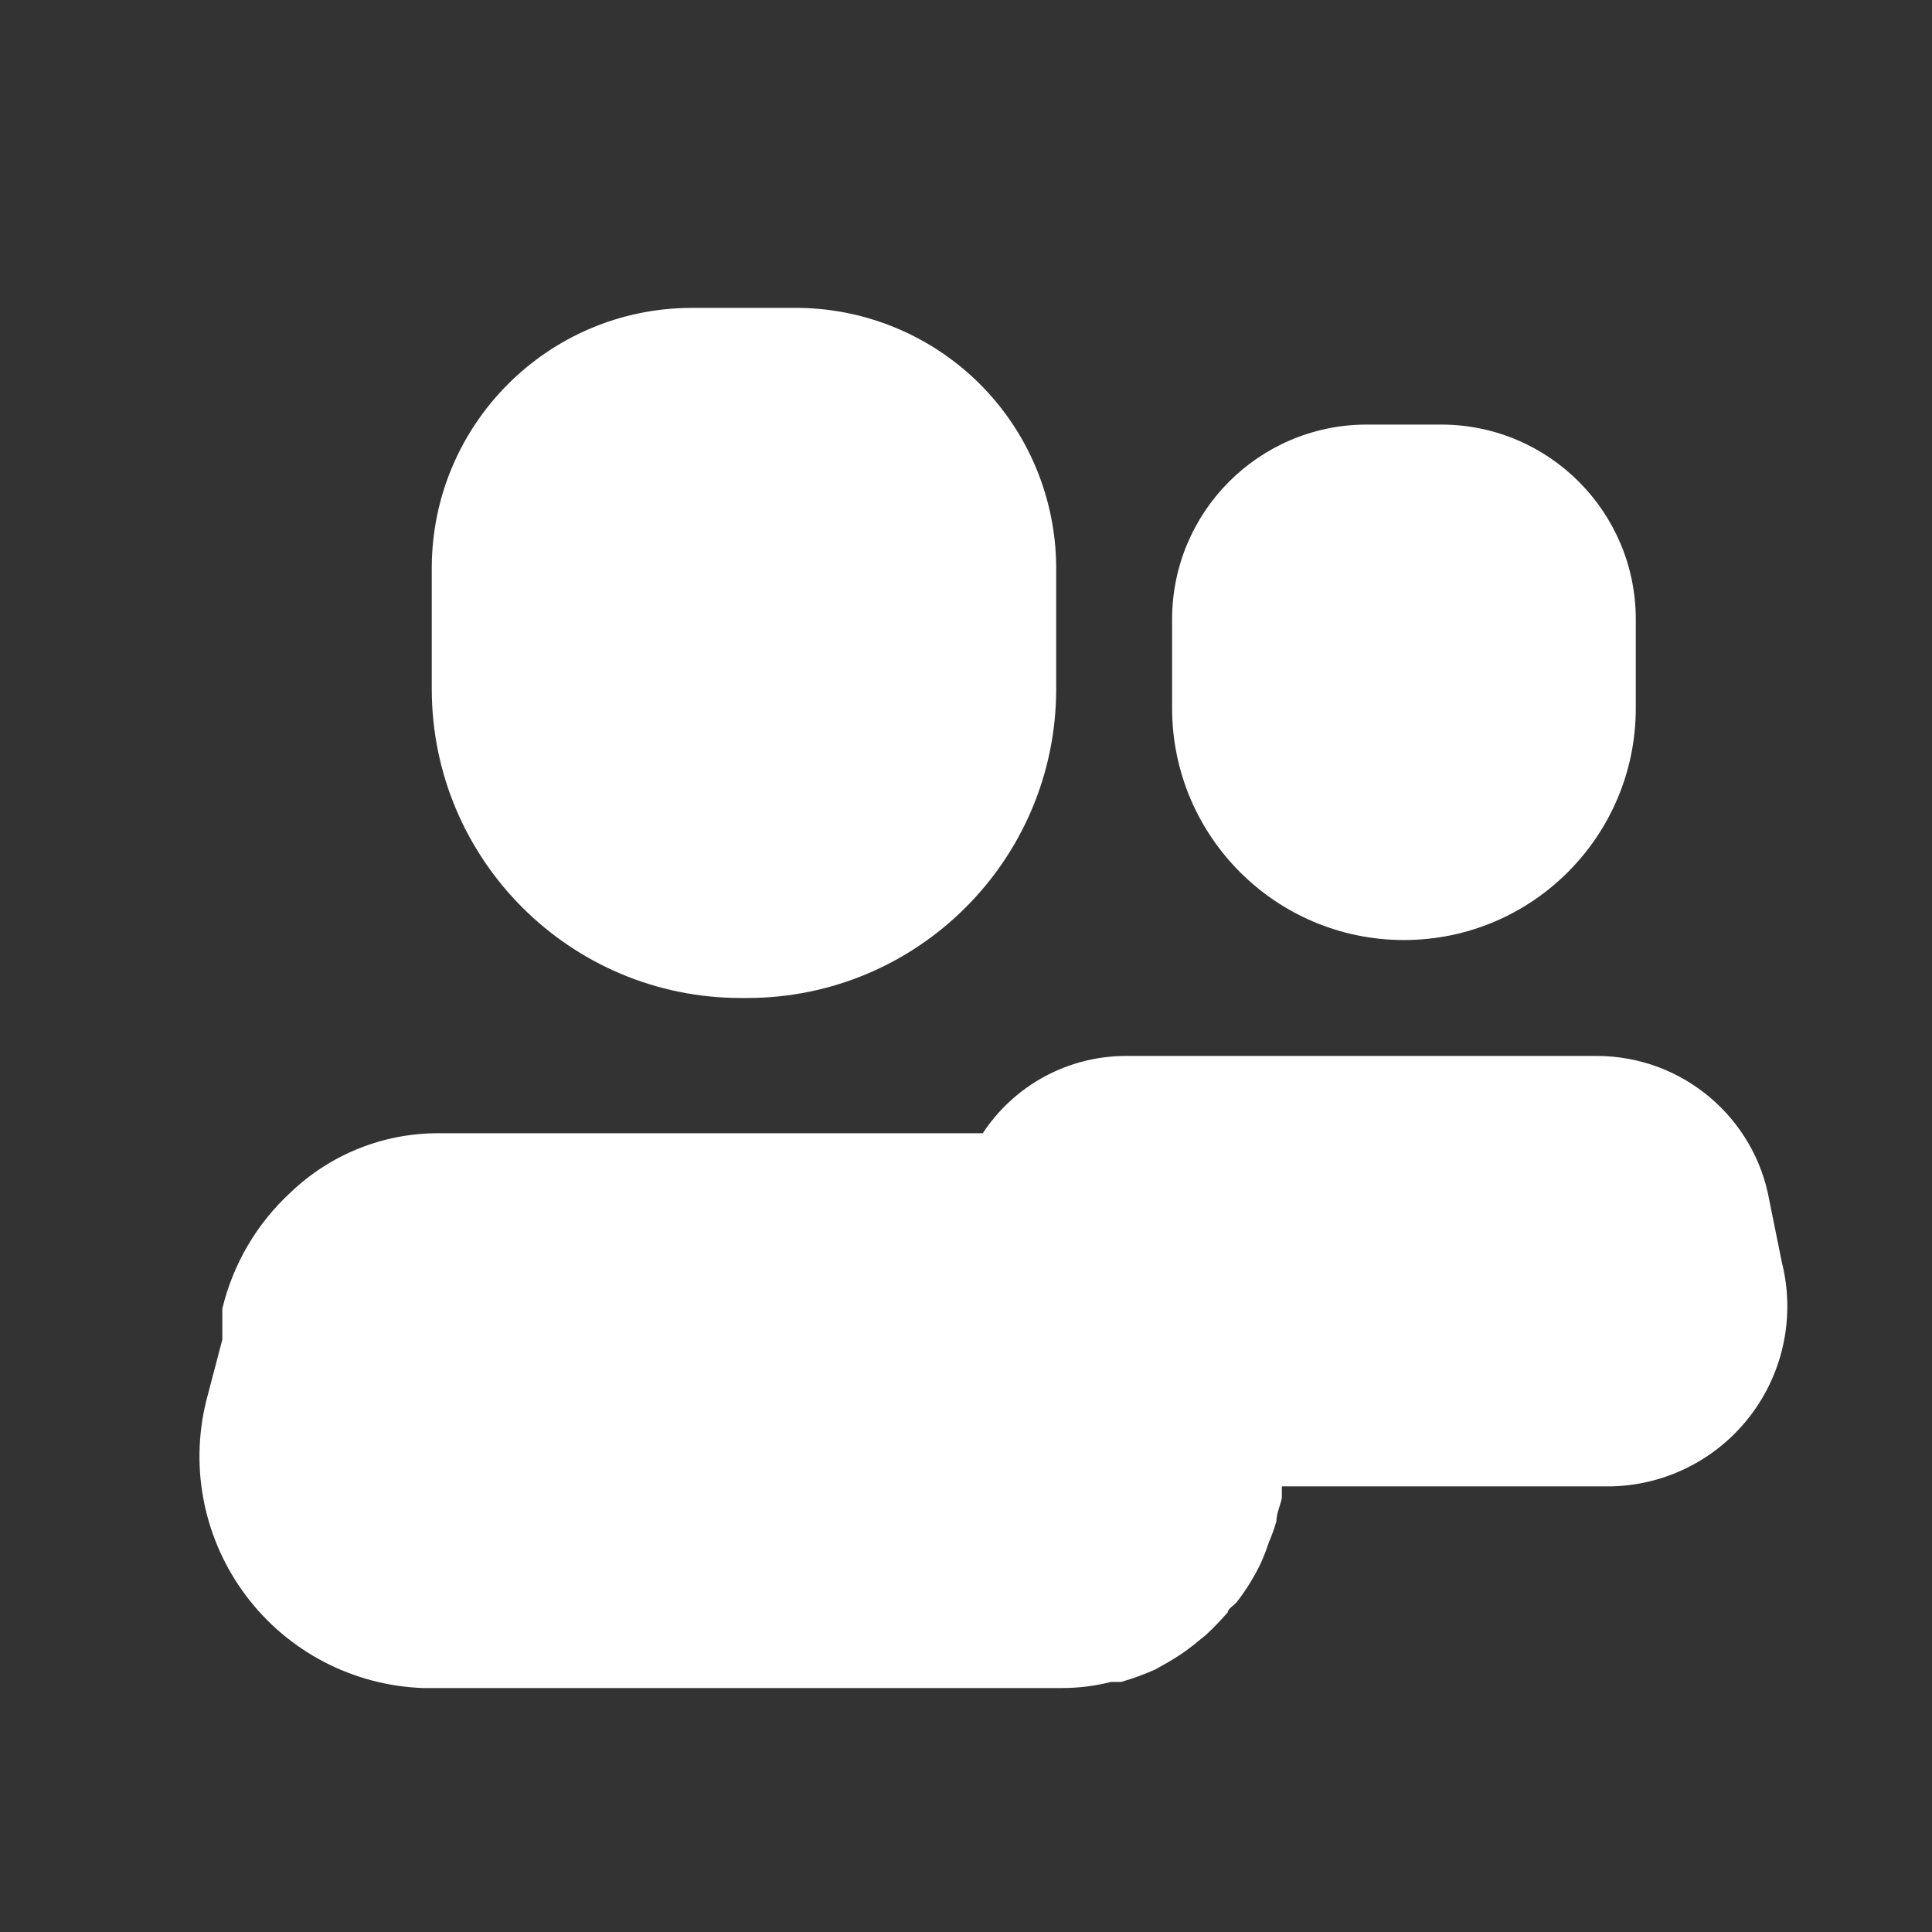
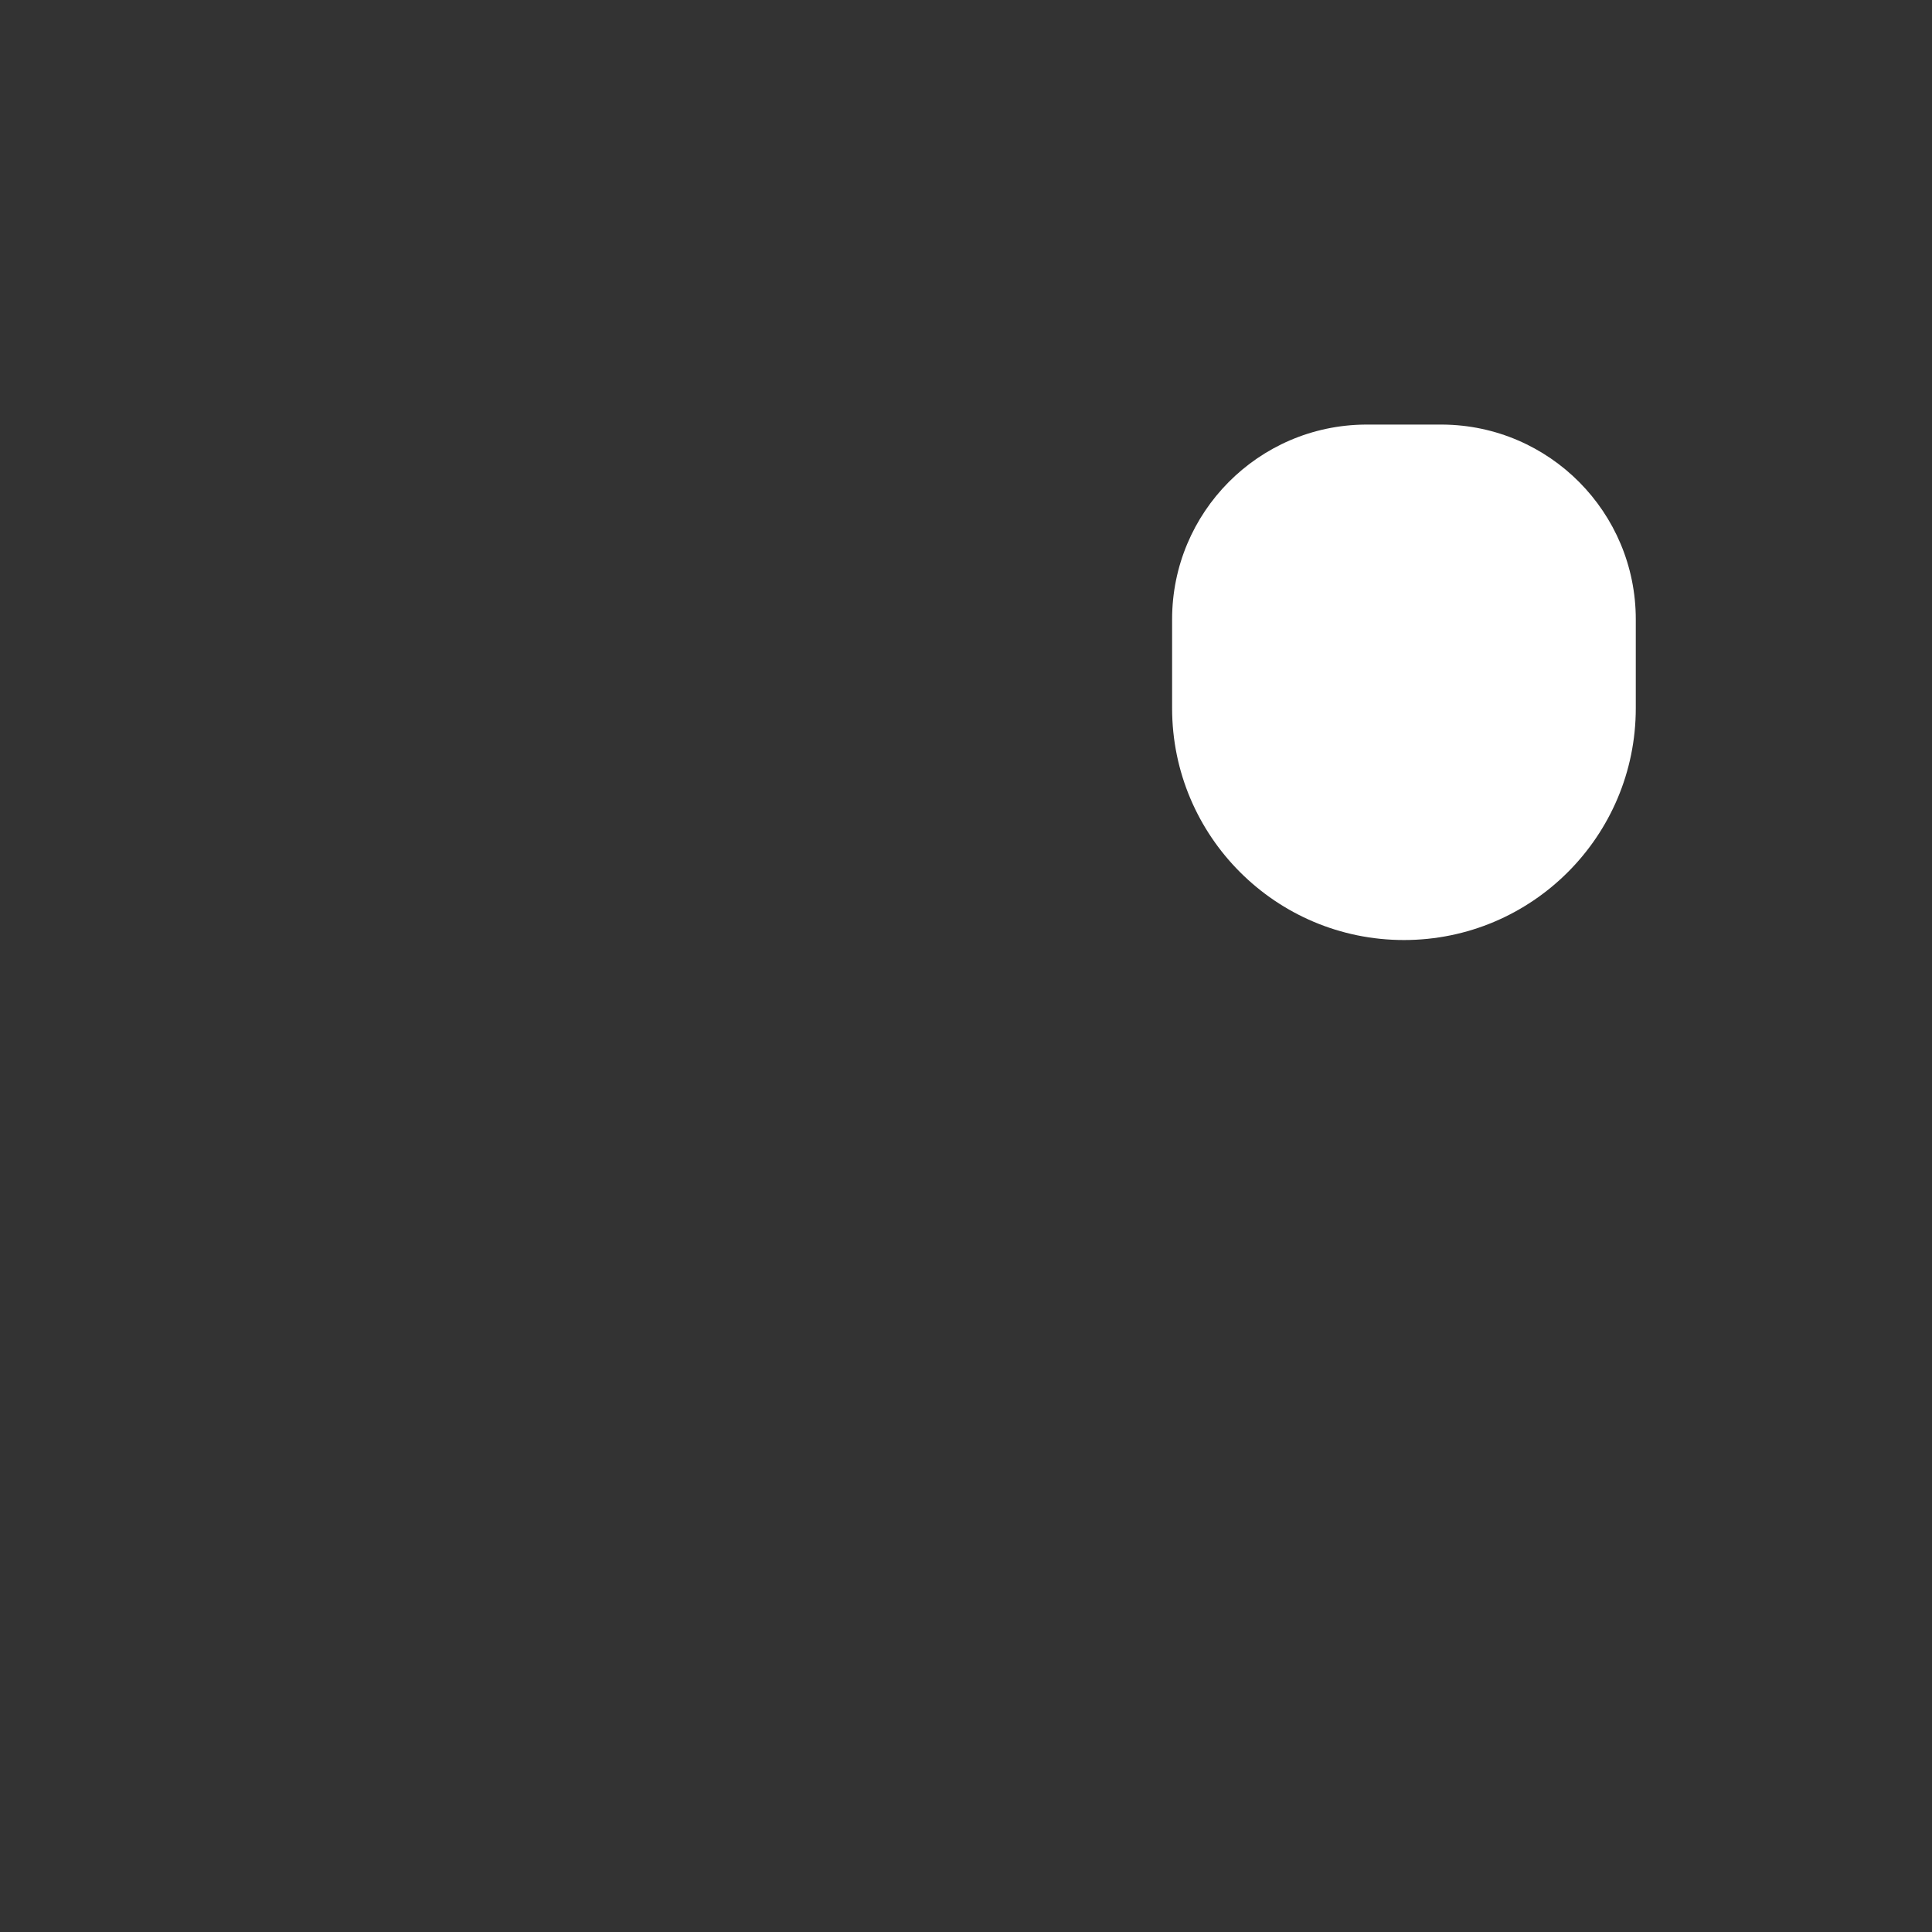
<svg xmlns="http://www.w3.org/2000/svg" width="25" height="25" viewBox="0 0 25 25" fill="none">
  <rect x="0" y="0" width="25" height="25" fill="#333333" stroke="none" />
-   <path d="M9.587 12.914H9.667C11.876 12.914 13.667 11.123 13.667 8.914V7.344C13.664 6.446 13.304 5.587 12.666 4.956C12.027 4.326 11.164 3.976 10.267 3.984H8.947C7.093 3.989 5.592 5.49 5.587 7.344V8.914C5.587 11.123 7.378 12.914 9.587 12.914Z" fill="white" />
  <path d="M18.167 12.164C19.824 12.164 21.167 10.82 21.167 9.164V8.014C21.167 6.63 20.051 5.505 18.667 5.494H17.667C16.283 5.505 15.167 6.63 15.167 8.014V9.164C15.167 10.82 16.51 12.164 18.167 12.164Z" fill="white" />
-   <path d="M23.057 16.334L22.897 15.543C22.708 14.459 21.768 13.667 20.667 13.664H14.567C13.821 13.665 13.127 14.041 12.717 14.664H5.667C4.96 14.664 4.279 14.936 3.767 15.424C3.326 15.827 3.017 16.353 2.877 16.933C2.877 16.983 2.877 17.034 2.877 17.073V17.334L2.667 18.134C2.453 19.009 2.644 19.934 3.187 20.653C3.729 21.372 4.567 21.809 5.467 21.843H13.747C13.959 21.843 14.171 21.816 14.377 21.764H14.507C14.657 21.721 14.804 21.667 14.947 21.604L15.107 21.514C15.226 21.446 15.34 21.369 15.447 21.284L15.607 21.154C15.705 21.062 15.799 20.965 15.887 20.863C15.887 20.814 15.977 20.773 16.017 20.713C16.129 20.567 16.226 20.409 16.307 20.244C16.349 20.153 16.386 20.059 16.417 19.963C16.456 19.872 16.49 19.779 16.517 19.683C16.517 19.584 16.567 19.483 16.587 19.384V19.233H20.867C21.573 19.213 22.232 18.872 22.657 18.309C23.083 17.745 23.23 17.018 23.057 16.334Z" fill="white" />
</svg>